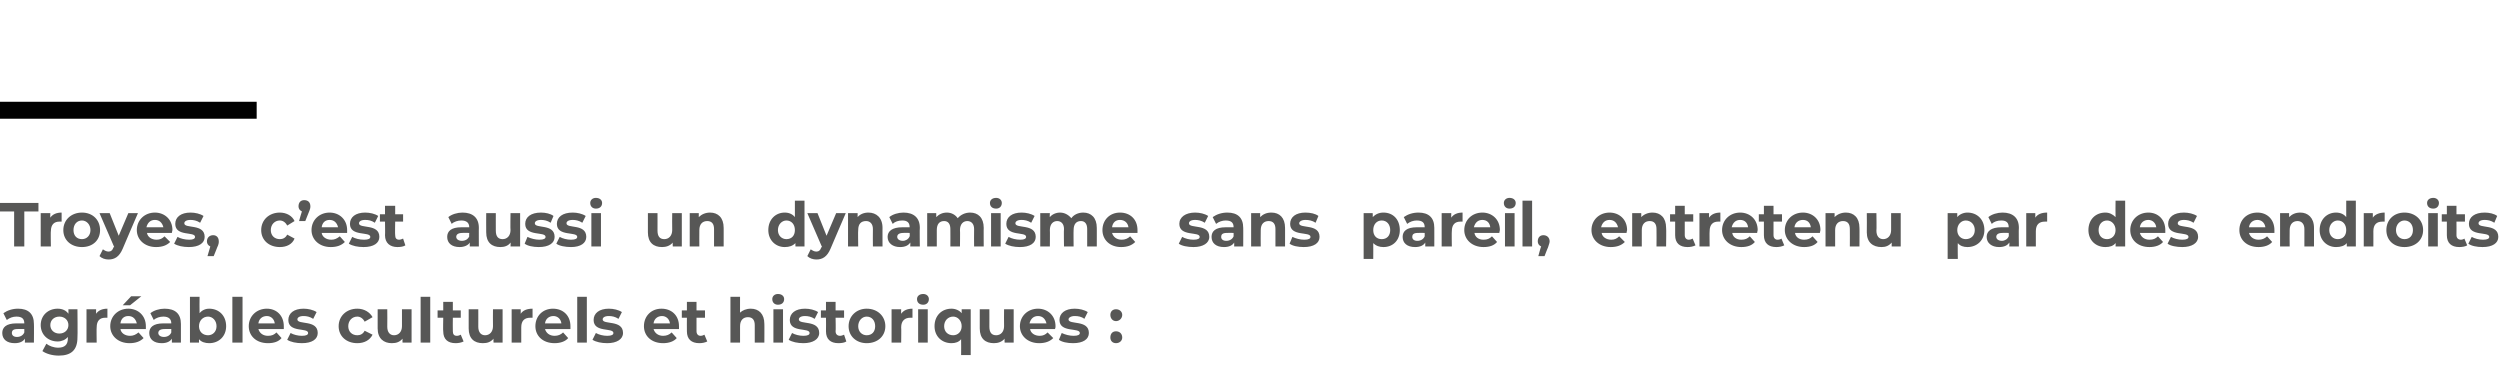
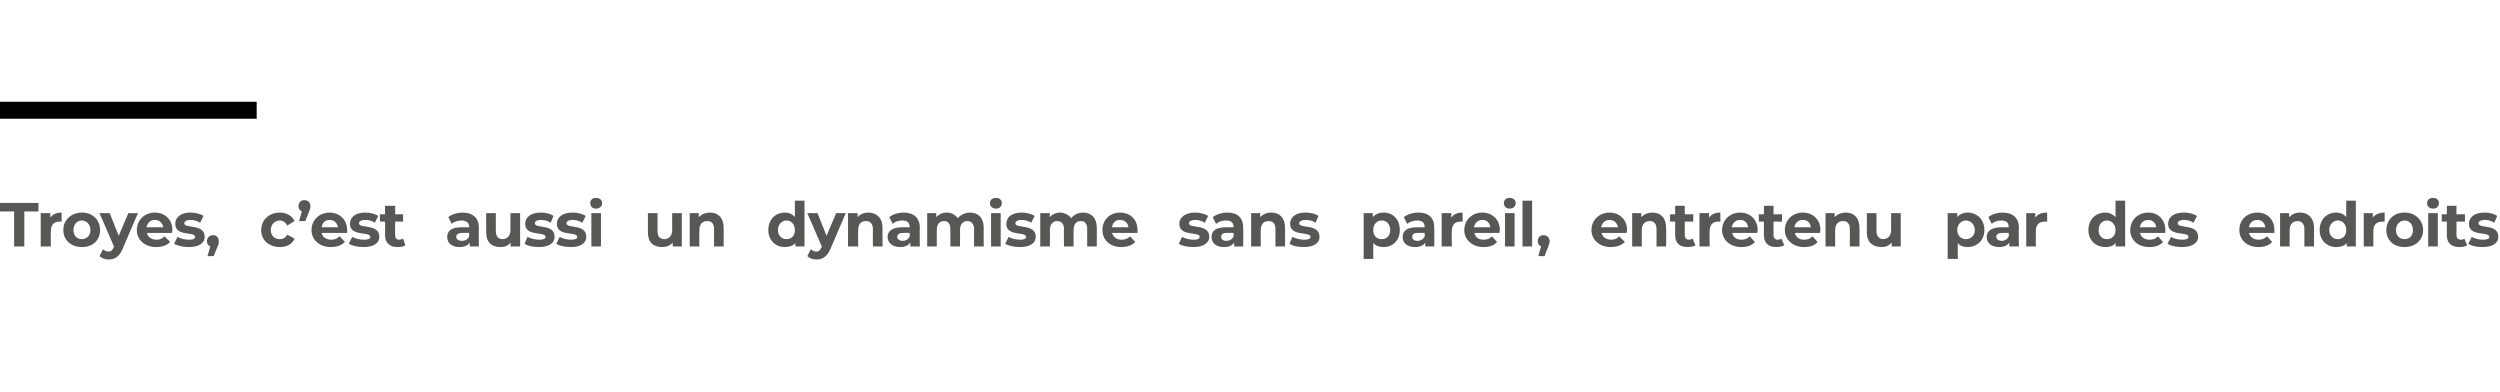
<svg xmlns="http://www.w3.org/2000/svg" version="1.1" width="442.2px" height="69.3px" viewBox="0 -33 442.2 69.3" style="top:-33px">
  <desc>Troyes, c est aussi un dynamisme sans pareil, entretenu par des endroits agréables culturels et historiques :</desc>
  <defs />
  <g class="svg-textframe-paragraphrules">
    <line class="svg-paragraph-ruleabove" y1="-13.5" y2="-13.5" x1="0" x2="45.4" stroke="#000" stroke-width="3" />
  </g>
  <g id="Polygon7766">
-     <path d="M 6 24.3 C 6.03 24.27 6 27.6 6 27.6 L 4.4 27.6 C 4.4 27.6 4.42 26.91 4.4 26.9 C 4.1 27.4 3.5 27.7 2.6 27.7 C 1.2 27.7 0.4 27 0.4 25.9 C 0.4 24.9 1.1 24.2 2.9 24.2 C 2.9 24.2 4.3 24.2 4.3 24.2 C 4.3 23.4 3.9 23 2.9 23 C 2.3 23 1.7 23.2 1.2 23.6 C 1.2 23.6 0.6 22.4 0.6 22.4 C 1.3 21.9 2.2 21.6 3.2 21.6 C 5 21.6 6 22.5 6 24.3 Z M 4.3 25.8 C 4.31 25.78 4.3 25.2 4.3 25.2 C 4.3 25.2 3.13 25.17 3.1 25.2 C 2.3 25.2 2.1 25.5 2.1 25.9 C 2.1 26.3 2.4 26.6 3 26.6 C 3.6 26.6 4.1 26.3 4.3 25.8 Z M 13.7 21.7 C 13.7 21.7 13.75 26.66 13.7 26.7 C 13.7 28.9 12.6 29.9 10.4 29.9 C 9.3 29.9 8.2 29.6 7.5 29.1 C 7.5 29.1 8.2 27.8 8.2 27.8 C 8.7 28.2 9.5 28.5 10.3 28.5 C 11.5 28.5 12 27.9 12 26.9 C 12 26.9 12 26.6 12 26.6 C 11.6 27.1 10.9 27.4 10.2 27.4 C 8.5 27.4 7.2 26.2 7.2 24.5 C 7.2 22.8 8.5 21.6 10.2 21.6 C 11 21.6 11.7 21.9 12.1 22.5 C 12.12 22.49 12.1 21.7 12.1 21.7 L 13.7 21.7 Z M 12.1 24.5 C 12.1 23.6 11.4 23 10.5 23 C 9.6 23 8.9 23.6 8.9 24.5 C 8.9 25.4 9.6 26 10.5 26 C 11.4 26 12.1 25.4 12.1 24.5 Z M 19 21.6 C 19 21.6 19 23.2 19 23.2 C 18.9 23.2 18.8 23.2 18.6 23.2 C 17.7 23.2 17.1 23.7 17.1 24.9 C 17.06 24.85 17.1 27.6 17.1 27.6 L 15.3 27.6 L 15.3 21.7 L 17 21.7 C 17 21.7 16.98 22.51 17 22.5 C 17.4 21.9 18.1 21.6 19 21.6 Z M 23 21 L 21.7 21 L 23.2 19.4 L 25 19.4 L 23 21 Z M 25.8 25.2 C 25.8 25.2 21.3 25.2 21.3 25.2 C 21.4 25.9 22.1 26.4 23 26.4 C 23.6 26.4 24 26.2 24.5 25.8 C 24.5 25.8 25.4 26.8 25.4 26.8 C 24.8 27.4 24 27.7 22.9 27.7 C 20.9 27.7 19.5 26.4 19.5 24.7 C 19.5 22.9 20.9 21.6 22.7 21.6 C 24.4 21.6 25.8 22.8 25.8 24.7 C 25.8 24.8 25.8 25 25.8 25.2 Z M 21.3 24.2 C 21.3 24.2 24.2 24.2 24.2 24.2 C 24 23.4 23.5 22.9 22.7 22.9 C 21.9 22.9 21.4 23.4 21.3 24.2 Z M 32 24.3 C 32 24.27 32 27.6 32 27.6 L 30.4 27.6 C 30.4 27.6 30.39 26.91 30.4 26.9 C 30.1 27.4 29.5 27.7 28.6 27.7 C 27.2 27.7 26.4 27 26.4 25.9 C 26.4 24.9 27.1 24.2 28.9 24.2 C 28.9 24.2 30.3 24.2 30.3 24.2 C 30.3 23.4 29.8 23 28.9 23 C 28.3 23 27.6 23.2 27.2 23.6 C 27.2 23.6 26.6 22.4 26.6 22.4 C 27.2 21.9 28.2 21.6 29.1 21.6 C 31 21.6 32 22.5 32 24.3 Z M 30.3 25.8 C 30.28 25.78 30.3 25.2 30.3 25.2 C 30.3 25.2 29.11 25.17 29.1 25.2 C 28.3 25.2 28 25.5 28 25.9 C 28 26.3 28.4 26.6 29 26.6 C 29.6 26.6 30.1 26.3 30.3 25.8 Z M 40 24.7 C 40 26.5 38.7 27.7 37 27.7 C 36.3 27.7 35.6 27.5 35.2 27 C 35.19 26.97 35.2 27.6 35.2 27.6 L 33.6 27.6 L 33.6 19.5 L 35.3 19.5 C 35.3 19.5 35.27 22.36 35.3 22.4 C 35.7 21.9 36.3 21.6 37 21.6 C 38.7 21.6 40 22.8 40 24.7 Z M 38.3 24.7 C 38.3 23.7 37.6 23 36.8 23 C 35.9 23 35.2 23.7 35.2 24.7 C 35.2 25.7 35.9 26.3 36.8 26.3 C 37.6 26.3 38.3 25.7 38.3 24.7 Z M 41.1 19.5 L 42.9 19.5 L 42.9 27.6 L 41.1 27.6 L 41.1 19.5 Z M 50.2 25.2 C 50.2 25.2 45.7 25.2 45.7 25.2 C 45.9 25.9 46.5 26.4 47.4 26.4 C 48.1 26.4 48.5 26.2 48.9 25.8 C 48.9 25.8 49.8 26.8 49.8 26.8 C 49.3 27.4 48.5 27.7 47.4 27.7 C 45.3 27.7 44 26.4 44 24.7 C 44 22.9 45.4 21.6 47.2 21.6 C 48.9 21.6 50.2 22.8 50.2 24.7 C 50.2 24.8 50.2 25 50.2 25.2 Z M 45.7 24.2 C 45.7 24.2 48.6 24.2 48.6 24.2 C 48.5 23.4 47.9 22.9 47.2 22.9 C 46.4 22.9 45.8 23.4 45.7 24.2 Z M 50.8 27.1 C 50.8 27.1 51.4 25.9 51.4 25.9 C 51.9 26.2 52.7 26.4 53.4 26.4 C 54.2 26.4 54.5 26.2 54.5 25.9 C 54.5 24.9 51 25.9 51 23.6 C 51 22.4 52 21.6 53.7 21.6 C 54.5 21.6 55.4 21.8 56 22.2 C 56 22.2 55.4 23.4 55.4 23.4 C 54.8 23 54.2 22.9 53.7 22.9 C 52.9 22.9 52.6 23.2 52.6 23.5 C 52.6 24.5 56.2 23.5 56.2 25.9 C 56.2 27 55.2 27.7 53.4 27.7 C 52.4 27.7 51.4 27.5 50.8 27.1 Z M 59.9 24.7 C 59.9 22.9 61.3 21.6 63.2 21.6 C 64.4 21.6 65.4 22.2 65.9 23.1 C 65.9 23.1 64.5 23.9 64.5 23.9 C 64.2 23.3 63.7 23 63.2 23 C 62.3 23 61.6 23.7 61.6 24.7 C 61.6 25.7 62.3 26.3 63.2 26.3 C 63.7 26.3 64.2 26.1 64.5 25.5 C 64.5 25.5 65.9 26.2 65.9 26.2 C 65.4 27.2 64.4 27.7 63.2 27.7 C 61.3 27.7 59.9 26.5 59.9 24.7 Z M 72.8 21.7 L 72.8 27.6 L 71.2 27.6 C 71.2 27.6 71.18 26.94 71.2 26.9 C 70.7 27.5 70.1 27.7 69.3 27.7 C 67.9 27.7 66.8 26.9 66.8 25.1 C 66.81 25.07 66.8 21.7 66.8 21.7 L 68.5 21.7 C 68.5 21.7 68.53 24.82 68.5 24.8 C 68.5 25.8 69 26.3 69.7 26.3 C 70.5 26.3 71.1 25.7 71.1 24.7 C 71.09 24.66 71.1 21.7 71.1 21.7 L 72.8 21.7 Z M 74.4 19.5 L 76.1 19.5 L 76.1 27.6 L 74.4 27.6 L 74.4 19.5 Z M 82 27.4 C 81.6 27.6 81.1 27.7 80.6 27.7 C 79.2 27.7 78.4 27 78.4 25.6 C 78.35 25.61 78.4 23.2 78.4 23.2 L 77.4 23.2 L 77.4 21.9 L 78.4 21.9 L 78.4 20.4 L 80.1 20.4 L 80.1 21.9 L 81.5 21.9 L 81.5 23.2 L 80.1 23.2 C 80.1 23.2 80.07 25.59 80.1 25.6 C 80.1 26.1 80.3 26.4 80.8 26.4 C 81.1 26.4 81.3 26.3 81.5 26.2 C 81.5 26.2 82 27.4 82 27.4 Z M 88.9 21.7 L 88.9 27.6 L 87.3 27.6 C 87.3 27.6 87.26 26.94 87.3 26.9 C 86.8 27.5 86.2 27.7 85.4 27.7 C 83.9 27.7 82.9 26.9 82.9 25.1 C 82.9 25.07 82.9 21.7 82.9 21.7 L 84.6 21.7 C 84.6 21.7 84.61 24.82 84.6 24.8 C 84.6 25.8 85.1 26.3 85.8 26.3 C 86.6 26.3 87.2 25.7 87.2 24.7 C 87.17 24.66 87.2 21.7 87.2 21.7 L 88.9 21.7 Z M 94.2 21.6 C 94.2 21.6 94.2 23.2 94.2 23.2 C 94 23.2 93.9 23.2 93.8 23.2 C 92.8 23.2 92.2 23.7 92.2 24.9 C 92.2 24.85 92.2 27.6 92.2 27.6 L 90.5 27.6 L 90.5 21.7 L 92.1 21.7 C 92.1 21.7 92.12 22.51 92.1 22.5 C 92.5 21.9 93.2 21.6 94.2 21.6 Z M 100.9 25.2 C 100.9 25.2 96.4 25.2 96.4 25.2 C 96.6 25.9 97.2 26.4 98.1 26.4 C 98.7 26.4 99.2 26.2 99.6 25.8 C 99.6 25.8 100.5 26.8 100.5 26.8 C 100 27.4 99.1 27.7 98.1 27.7 C 96 27.7 94.7 26.4 94.7 24.7 C 94.7 22.9 96 21.6 97.8 21.6 C 99.6 21.6 100.9 22.8 100.9 24.7 C 100.9 24.8 100.9 25 100.9 25.2 Z M 96.4 24.2 C 96.4 24.2 99.3 24.2 99.3 24.2 C 99.2 23.4 98.6 22.9 97.9 22.9 C 97.1 22.9 96.5 23.4 96.4 24.2 Z M 102.1 19.5 L 103.8 19.5 L 103.8 27.6 L 102.1 27.6 L 102.1 19.5 Z M 104.8 27.1 C 104.8 27.1 105.4 25.9 105.4 25.9 C 105.9 26.2 106.7 26.4 107.4 26.4 C 108.2 26.4 108.5 26.2 108.5 25.9 C 108.5 24.9 105 25.9 105 23.6 C 105 22.4 106 21.6 107.7 21.6 C 108.5 21.6 109.4 21.8 110 22.2 C 110 22.2 109.4 23.4 109.4 23.4 C 108.8 23 108.2 22.9 107.7 22.9 C 106.9 22.9 106.6 23.2 106.6 23.5 C 106.6 24.5 110.2 23.5 110.2 25.9 C 110.2 27 109.1 27.7 107.4 27.7 C 106.4 27.7 105.4 27.5 104.8 27.1 Z M 120.1 25.2 C 120.1 25.2 115.6 25.2 115.6 25.2 C 115.8 25.9 116.4 26.4 117.3 26.4 C 117.9 26.4 118.4 26.2 118.8 25.8 C 118.8 25.8 119.7 26.8 119.7 26.8 C 119.2 27.4 118.3 27.7 117.3 27.7 C 115.2 27.7 113.9 26.4 113.9 24.7 C 113.9 22.9 115.2 21.6 117 21.6 C 118.8 21.6 120.1 22.8 120.1 24.7 C 120.1 24.8 120.1 25 120.1 25.2 Z M 115.6 24.2 C 115.6 24.2 118.5 24.2 118.5 24.2 C 118.4 23.4 117.8 22.9 117.1 22.9 C 116.3 22.9 115.7 23.4 115.6 24.2 Z M 125.1 27.4 C 124.7 27.6 124.2 27.7 123.7 27.7 C 122.3 27.7 121.5 27 121.5 25.6 C 121.48 25.61 121.5 23.2 121.5 23.2 L 120.6 23.2 L 120.6 21.9 L 121.5 21.9 L 121.5 20.4 L 123.2 20.4 L 123.2 21.9 L 124.7 21.9 L 124.7 23.2 L 123.2 23.2 C 123.2 23.2 123.2 25.59 123.2 25.6 C 123.2 26.1 123.5 26.4 123.9 26.4 C 124.2 26.4 124.4 26.3 124.6 26.2 C 124.6 26.2 125.1 27.4 125.1 27.4 Z M 135.2 24.3 C 135.22 24.26 135.2 27.6 135.2 27.6 L 133.5 27.6 C 133.5 27.6 133.51 24.52 133.5 24.5 C 133.5 23.6 133.1 23.1 132.3 23.1 C 131.5 23.1 130.9 23.6 130.9 24.7 C 130.89 24.72 130.9 27.6 130.9 27.6 L 129.2 27.6 L 129.2 19.5 L 130.9 19.5 C 130.9 19.5 130.89 22.35 130.9 22.3 C 131.3 21.9 132 21.6 132.8 21.6 C 134.2 21.6 135.2 22.5 135.2 24.3 Z M 136.6 19.9 C 136.6 19.4 137 19 137.6 19 C 138.3 19 138.7 19.4 138.7 19.9 C 138.7 20.5 138.3 20.9 137.6 20.9 C 137 20.9 136.6 20.5 136.6 19.9 Z M 136.8 21.7 L 138.5 21.7 L 138.5 27.6 L 136.8 27.6 L 136.8 21.7 Z M 139.5 27.1 C 139.5 27.1 140.1 25.9 140.1 25.9 C 140.6 26.2 141.4 26.4 142.1 26.4 C 142.9 26.4 143.2 26.2 143.2 25.9 C 143.2 24.9 139.7 25.9 139.7 23.6 C 139.7 22.4 140.7 21.6 142.4 21.6 C 143.2 21.6 144.1 21.8 144.7 22.2 C 144.7 22.2 144.1 23.4 144.1 23.4 C 143.5 23 142.9 22.9 142.4 22.9 C 141.6 22.9 141.3 23.2 141.3 23.5 C 141.3 24.5 144.9 23.5 144.9 25.9 C 144.9 27 143.8 27.7 142.1 27.7 C 141.1 27.7 140.1 27.5 139.5 27.1 Z M 149.7 27.4 C 149.4 27.6 148.9 27.7 148.3 27.7 C 146.9 27.7 146.1 27 146.1 25.6 C 146.13 25.61 146.1 23.2 146.1 23.2 L 145.2 23.2 L 145.2 21.9 L 146.1 21.9 L 146.1 20.4 L 147.8 20.4 L 147.8 21.9 L 149.3 21.9 L 149.3 23.2 L 147.8 23.2 C 147.8 23.2 147.85 25.59 147.8 25.6 C 147.8 26.1 148.1 26.4 148.6 26.4 C 148.8 26.4 149.1 26.3 149.3 26.2 C 149.3 26.2 149.7 27.4 149.7 27.4 Z M 150.1 24.7 C 150.1 22.9 151.5 21.6 153.3 21.6 C 155.2 21.6 156.6 22.9 156.6 24.7 C 156.6 26.5 155.2 27.7 153.3 27.7 C 151.5 27.7 150.1 26.5 150.1 24.7 Z M 154.8 24.7 C 154.8 23.7 154.2 23 153.3 23 C 152.5 23 151.8 23.7 151.8 24.7 C 151.8 25.7 152.5 26.3 153.3 26.3 C 154.2 26.3 154.8 25.7 154.8 24.7 Z M 161.4 21.6 C 161.4 21.6 161.4 23.2 161.4 23.2 C 161.3 23.2 161.1 23.2 161 23.2 C 160.1 23.2 159.4 23.7 159.4 24.9 C 159.44 24.85 159.4 27.6 159.4 27.6 L 157.7 27.6 L 157.7 21.7 L 159.4 21.7 C 159.4 21.7 159.37 22.51 159.4 22.5 C 159.8 21.9 160.5 21.6 161.4 21.6 Z M 162.2 19.9 C 162.2 19.4 162.6 19 163.3 19 C 163.9 19 164.3 19.4 164.3 19.9 C 164.3 20.5 163.9 20.9 163.3 20.9 C 162.6 20.9 162.2 20.5 162.2 19.9 Z M 162.4 21.7 L 164.1 21.7 L 164.1 27.6 L 162.4 27.6 L 162.4 21.7 Z M 171.7 21.7 L 171.7 29.8 L 170 29.8 C 170 29.8 170.03 27.02 170 27 C 169.6 27.5 169 27.7 168.3 27.7 C 166.6 27.7 165.3 26.5 165.3 24.7 C 165.3 22.8 166.6 21.6 168.3 21.6 C 169 21.6 169.7 21.9 170.1 22.4 C 170.1 22.41 170.1 21.7 170.1 21.7 L 171.7 21.7 Z M 170.1 24.7 C 170.1 23.7 169.4 23 168.6 23 C 167.7 23 167 23.7 167 24.7 C 167 25.7 167.7 26.3 168.6 26.3 C 169.4 26.3 170.1 25.7 170.1 24.7 Z M 179.3 21.7 L 179.3 27.6 L 177.7 27.6 C 177.7 27.6 177.66 26.94 177.7 26.9 C 177.2 27.5 176.5 27.7 175.8 27.7 C 174.3 27.7 173.3 26.9 173.3 25.1 C 173.29 25.07 173.3 21.7 173.3 21.7 L 175 21.7 C 175 21.7 175.01 24.82 175 24.8 C 175 25.8 175.4 26.3 176.2 26.3 C 177 26.3 177.6 25.7 177.6 24.7 C 177.57 24.66 177.6 21.7 177.6 21.7 L 179.3 21.7 Z M 186.6 25.2 C 186.6 25.2 182.2 25.2 182.2 25.2 C 182.3 25.9 183 26.4 183.9 26.4 C 184.5 26.4 184.9 26.2 185.3 25.8 C 185.3 25.8 186.3 26.8 186.3 26.8 C 185.7 27.4 184.9 27.7 183.8 27.7 C 181.8 27.7 180.4 26.4 180.4 24.7 C 180.4 22.9 181.8 21.6 183.6 21.6 C 185.3 21.6 186.7 22.8 186.7 24.7 C 186.7 24.8 186.7 25 186.6 25.2 Z M 182.1 24.2 C 182.1 24.2 185.1 24.2 185.1 24.2 C 184.9 23.4 184.4 22.9 183.6 22.9 C 182.8 22.9 182.3 23.4 182.1 24.2 Z M 187.3 27.1 C 187.3 27.1 187.8 25.9 187.8 25.9 C 188.4 26.2 189.2 26.4 189.9 26.4 C 190.7 26.4 191 26.2 191 25.9 C 191 24.9 187.4 25.9 187.4 23.6 C 187.4 22.4 188.4 21.6 190.1 21.6 C 190.9 21.6 191.8 21.8 192.4 22.2 C 192.4 22.2 191.8 23.4 191.8 23.4 C 191.3 23 190.7 22.9 190.1 22.9 C 189.4 22.9 189 23.2 189 23.5 C 189 24.5 192.6 23.5 192.6 25.9 C 192.6 27 191.6 27.7 189.8 27.7 C 188.8 27.7 187.8 27.5 187.3 27.1 Z M 196.4 22.7 C 196.4 22.1 196.8 21.7 197.4 21.7 C 198 21.7 198.5 22.1 198.5 22.7 C 198.5 23.3 198 23.8 197.4 23.8 C 196.8 23.8 196.4 23.3 196.4 22.7 Z M 196.4 26.7 C 196.4 26 196.8 25.6 197.4 25.6 C 198 25.6 198.5 26 198.5 26.7 C 198.5 27.3 198 27.7 197.4 27.7 C 196.8 27.7 196.4 27.3 196.4 26.7 Z " stroke="none" fill="#575756" />
-   </g>
+     </g>
  <g id="Polygon7765">
    <path d="M 2.5 4.4 L 0 4.4 L 0 2.9 L 6.8 2.9 L 6.8 4.4 L 4.3 4.4 L 4.3 10.6 L 2.5 10.6 L 2.5 4.4 Z M 10.9 4.6 C 10.9 4.6 10.9 6.2 10.9 6.2 C 10.8 6.2 10.7 6.2 10.5 6.2 C 9.6 6.2 9 6.7 9 7.9 C 8.95 7.85 9 10.6 9 10.6 L 7.2 10.6 L 7.2 4.7 L 8.9 4.7 C 8.9 4.7 8.88 5.51 8.9 5.5 C 9.3 4.9 10 4.6 10.9 4.6 Z M 11.2 7.7 C 11.2 5.9 12.6 4.6 14.5 4.6 C 16.4 4.6 17.7 5.9 17.7 7.7 C 17.7 9.5 16.4 10.7 14.5 10.7 C 12.6 10.7 11.2 9.5 11.2 7.7 Z M 16 7.7 C 16 6.7 15.3 6 14.5 6 C 13.6 6 13 6.7 13 7.7 C 13 8.7 13.6 9.3 14.5 9.3 C 15.3 9.3 16 8.7 16 7.7 Z M 24.4 4.7 C 24.4 4.7 21.68 11.01 21.7 11 C 21.1 12.4 20.3 12.9 19.2 12.9 C 18.6 12.9 18 12.7 17.6 12.3 C 17.6 12.3 18.2 11.1 18.2 11.1 C 18.5 11.3 18.8 11.5 19.2 11.5 C 19.6 11.5 19.9 11.3 20.1 10.7 C 20.14 10.75 20.2 10.7 20.2 10.7 L 17.6 4.7 L 19.4 4.7 L 21 8.7 L 22.7 4.7 L 24.4 4.7 Z M 30.4 8.2 C 30.4 8.2 26 8.2 26 8.2 C 26.1 8.9 26.8 9.4 27.7 9.4 C 28.3 9.4 28.7 9.2 29.1 8.8 C 29.1 8.8 30.1 9.8 30.1 9.8 C 29.5 10.4 28.7 10.7 27.6 10.7 C 25.6 10.7 24.2 9.4 24.2 7.7 C 24.2 5.9 25.6 4.6 27.4 4.6 C 29.1 4.6 30.5 5.8 30.5 7.7 C 30.5 7.8 30.4 8 30.4 8.2 Z M 25.9 7.2 C 25.9 7.2 28.9 7.2 28.9 7.2 C 28.7 6.4 28.2 5.9 27.4 5.9 C 26.6 5.9 26.1 6.4 25.9 7.2 Z M 30.8 10.1 C 30.8 10.1 31.4 8.9 31.4 8.9 C 31.9 9.2 32.7 9.4 33.5 9.4 C 34.2 9.4 34.5 9.2 34.5 8.9 C 34.5 7.9 31 8.9 31 6.6 C 31 5.4 32 4.6 33.7 4.6 C 34.5 4.6 35.4 4.8 36 5.2 C 36 5.2 35.4 6.4 35.4 6.4 C 34.8 6 34.2 5.9 33.7 5.9 C 32.9 5.9 32.6 6.2 32.6 6.5 C 32.6 7.5 36.2 6.5 36.2 8.9 C 36.2 10 35.2 10.7 33.4 10.7 C 32.4 10.7 31.4 10.5 30.8 10.1 Z M 38.7 9.7 C 38.7 9.9 38.7 10.2 38.4 10.8 C 38.43 10.76 37.8 12.3 37.8 12.3 L 36.7 12.3 C 36.7 12.3 37.2 10.59 37.2 10.6 C 36.8 10.4 36.6 10.1 36.6 9.7 C 36.6 9 37.1 8.6 37.7 8.6 C 38.3 8.6 38.7 9 38.7 9.7 Z M 46.2 7.7 C 46.2 5.9 47.6 4.6 49.5 4.6 C 50.7 4.6 51.7 5.2 52.1 6.1 C 52.1 6.1 50.8 6.9 50.8 6.9 C 50.5 6.3 50 6 49.5 6 C 48.6 6 47.9 6.7 47.9 7.7 C 47.9 8.7 48.6 9.3 49.5 9.3 C 50 9.3 50.5 9.1 50.8 8.5 C 50.8 8.5 52.1 9.2 52.1 9.2 C 51.7 10.2 50.7 10.7 49.5 10.7 C 47.6 10.7 46.2 9.5 46.2 7.7 Z M 54.9 3.5 C 54.9 3.7 54.9 3.9 54.6 4.6 C 54.62 4.55 54 6.1 54 6.1 L 52.9 6.1 C 52.9 6.1 53.37 4.4 53.4 4.4 C 53 4.2 52.8 3.9 52.8 3.5 C 52.8 2.8 53.2 2.4 53.8 2.4 C 54.5 2.4 54.9 2.8 54.9 3.5 Z M 61.4 8.2 C 61.4 8.2 56.9 8.2 56.9 8.2 C 57 8.9 57.7 9.4 58.6 9.4 C 59.2 9.4 59.6 9.2 60.1 8.8 C 60.1 8.8 61 9.8 61 9.8 C 60.4 10.4 59.6 10.7 58.5 10.7 C 56.5 10.7 55.1 9.4 55.1 7.7 C 55.1 5.9 56.5 4.6 58.3 4.6 C 60 4.6 61.4 5.8 61.4 7.7 C 61.4 7.8 61.4 8 61.4 8.2 Z M 56.9 7.2 C 56.9 7.2 59.8 7.2 59.8 7.2 C 59.6 6.4 59.1 5.9 58.3 5.9 C 57.5 5.9 57 6.4 56.9 7.2 Z M 61.7 10.1 C 61.7 10.1 62.3 8.9 62.3 8.9 C 62.8 9.2 63.6 9.4 64.4 9.4 C 65.2 9.4 65.5 9.2 65.5 8.9 C 65.5 7.9 61.9 8.9 61.9 6.6 C 61.9 5.4 62.9 4.6 64.6 4.6 C 65.4 4.6 66.3 4.8 66.9 5.2 C 66.9 5.2 66.3 6.4 66.3 6.4 C 65.7 6 65.2 5.9 64.6 5.9 C 63.8 5.9 63.5 6.2 63.5 6.5 C 63.5 7.5 67.1 6.5 67.1 8.9 C 67.1 10 66.1 10.7 64.3 10.7 C 63.3 10.7 62.3 10.5 61.7 10.1 Z M 71.7 10.4 C 71.4 10.6 70.9 10.7 70.3 10.7 C 69 10.7 68.1 10 68.1 8.6 C 68.14 8.61 68.1 6.2 68.1 6.2 L 67.2 6.2 L 67.2 4.9 L 68.1 4.9 L 68.1 3.4 L 69.9 3.4 L 69.9 4.9 L 71.3 4.9 L 71.3 6.2 L 69.9 6.2 C 69.9 6.2 69.85 8.59 69.9 8.6 C 69.9 9.1 70.1 9.4 70.6 9.4 C 70.8 9.4 71.1 9.3 71.3 9.2 C 71.3 9.2 71.7 10.4 71.7 10.4 Z M 84.7 7.3 C 84.68 7.27 84.7 10.6 84.7 10.6 L 83.1 10.6 C 83.1 10.6 83.07 9.91 83.1 9.9 C 82.8 10.4 82.1 10.7 81.3 10.7 C 79.9 10.7 79.1 10 79.1 8.9 C 79.1 7.9 79.8 7.2 81.6 7.2 C 81.6 7.2 83 7.2 83 7.2 C 83 6.4 82.5 6 81.6 6 C 81 6 80.3 6.2 79.9 6.6 C 79.9 6.6 79.3 5.4 79.3 5.4 C 79.9 4.9 80.9 4.6 81.8 4.6 C 83.6 4.6 84.7 5.5 84.7 7.3 Z M 83 8.8 C 82.96 8.78 83 8.2 83 8.2 C 83 8.2 81.78 8.17 81.8 8.2 C 81 8.2 80.7 8.5 80.7 8.9 C 80.7 9.3 81.1 9.6 81.7 9.6 C 82.3 9.6 82.8 9.3 83 8.8 Z M 92 4.7 L 92 10.6 L 90.3 10.6 C 90.3 10.6 90.34 9.94 90.3 9.9 C 89.9 10.5 89.2 10.7 88.5 10.7 C 87 10.7 86 9.9 86 8.1 C 85.98 8.07 86 4.7 86 4.7 L 87.7 4.7 C 87.7 4.7 87.69 7.82 87.7 7.8 C 87.7 8.8 88.1 9.3 88.9 9.3 C 89.7 9.3 90.3 8.7 90.3 7.7 C 90.25 7.66 90.3 4.7 90.3 4.7 L 92 4.7 Z M 92.8 10.1 C 92.8 10.1 93.3 8.9 93.3 8.9 C 93.9 9.2 94.7 9.4 95.4 9.4 C 96.2 9.4 96.5 9.2 96.5 8.9 C 96.5 7.9 92.9 8.9 92.9 6.6 C 92.9 5.4 93.9 4.6 95.7 4.6 C 96.5 4.6 97.4 4.8 97.9 5.2 C 97.9 5.2 97.4 6.4 97.4 6.4 C 96.8 6 96.2 5.9 95.7 5.9 C 94.9 5.9 94.6 6.2 94.6 6.5 C 94.6 7.5 98.1 6.5 98.1 8.9 C 98.1 10 97.1 10.7 95.3 10.7 C 94.3 10.7 93.3 10.5 92.8 10.1 Z M 98.4 10.1 C 98.4 10.1 99 8.9 99 8.9 C 99.5 9.2 100.3 9.4 101 9.4 C 101.8 9.4 102.1 9.2 102.1 8.9 C 102.1 7.9 98.5 8.9 98.5 6.6 C 98.5 5.4 99.5 4.6 101.3 4.6 C 102.1 4.6 103 4.8 103.6 5.2 C 103.6 5.2 103 6.4 103 6.4 C 102.4 6 101.8 5.9 101.3 5.9 C 100.5 5.9 100.2 6.2 100.2 6.5 C 100.2 7.5 103.7 6.5 103.7 8.9 C 103.7 10 102.7 10.7 101 10.7 C 100 10.7 98.9 10.5 98.4 10.1 Z M 104.4 2.9 C 104.4 2.4 104.8 2 105.4 2 C 106.1 2 106.5 2.4 106.5 2.9 C 106.5 3.5 106.1 3.9 105.4 3.9 C 104.8 3.9 104.4 3.5 104.4 2.9 Z M 104.6 4.7 L 106.3 4.7 L 106.3 10.6 L 104.6 10.6 L 104.6 4.7 Z M 120.6 4.7 L 120.6 10.6 L 119 10.6 C 119 10.6 118.96 9.94 119 9.9 C 118.5 10.5 117.8 10.7 117.1 10.7 C 115.6 10.7 114.6 9.9 114.6 8.1 C 114.59 8.07 114.6 4.7 114.6 4.7 L 116.3 4.7 C 116.3 4.7 116.31 7.82 116.3 7.8 C 116.3 8.8 116.7 9.3 117.5 9.3 C 118.3 9.3 118.9 8.7 118.9 7.7 C 118.87 7.66 118.9 4.7 118.9 4.7 L 120.6 4.7 Z M 128 7.3 C 128.01 7.26 128 10.6 128 10.6 L 126.3 10.6 C 126.3 10.6 126.3 7.52 126.3 7.5 C 126.3 6.6 125.9 6.1 125.1 6.1 C 124.3 6.1 123.7 6.6 123.7 7.7 C 123.68 7.72 123.7 10.6 123.7 10.6 L 122 10.6 L 122 4.7 L 123.6 4.7 C 123.6 4.7 123.6 5.42 123.6 5.4 C 124.1 4.9 124.8 4.6 125.6 4.6 C 127 4.6 128 5.5 128 7.3 Z M 142.3 2.5 L 142.3 10.6 L 140.7 10.6 C 140.7 10.6 140.68 9.97 140.7 10 C 140.2 10.5 139.6 10.7 138.8 10.7 C 137.2 10.7 135.9 9.5 135.9 7.7 C 135.9 5.8 137.2 4.6 138.8 4.6 C 139.6 4.6 140.2 4.9 140.6 5.4 C 140.6 5.36 140.6 2.5 140.6 2.5 L 142.3 2.5 Z M 140.6 7.7 C 140.6 6.7 140 6 139.1 6 C 138.3 6 137.6 6.7 137.6 7.7 C 137.6 8.7 138.3 9.3 139.1 9.3 C 140 9.3 140.6 8.7 140.6 7.7 Z M 149.6 4.7 C 149.6 4.7 146.88 11.01 146.9 11 C 146.3 12.4 145.5 12.9 144.4 12.9 C 143.8 12.9 143.2 12.7 142.8 12.3 C 142.8 12.3 143.4 11.1 143.4 11.1 C 143.7 11.3 144 11.5 144.4 11.5 C 144.8 11.5 145.1 11.3 145.3 10.7 C 145.34 10.75 145.4 10.7 145.4 10.7 L 142.8 4.7 L 144.6 4.7 L 146.2 8.7 L 147.9 4.7 L 149.6 4.7 Z M 156.1 7.3 C 156.09 7.26 156.1 10.6 156.1 10.6 L 154.4 10.6 C 154.4 10.6 154.37 7.52 154.4 7.5 C 154.4 6.6 153.9 6.1 153.2 6.1 C 152.3 6.1 151.8 6.6 151.8 7.7 C 151.75 7.72 151.8 10.6 151.8 10.6 L 150 10.6 L 150 4.7 L 151.7 4.7 C 151.7 4.7 151.68 5.42 151.7 5.4 C 152.1 4.9 152.8 4.6 153.6 4.6 C 155 4.6 156.1 5.5 156.1 7.3 Z M 162.7 7.3 C 162.65 7.27 162.7 10.6 162.7 10.6 L 161 10.6 C 161 10.6 161.05 9.91 161 9.9 C 160.7 10.4 160.1 10.7 159.2 10.7 C 157.9 10.7 157 10 157 8.9 C 157 7.9 157.8 7.2 159.6 7.2 C 159.6 7.2 160.9 7.2 160.9 7.2 C 160.9 6.4 160.5 6 159.6 6 C 158.9 6 158.3 6.2 157.9 6.6 C 157.9 6.6 157.3 5.4 157.3 5.4 C 157.9 4.9 158.9 4.6 159.8 4.6 C 161.6 4.6 162.7 5.5 162.7 7.3 Z M 160.9 8.8 C 160.94 8.78 160.9 8.2 160.9 8.2 C 160.9 8.2 159.76 8.17 159.8 8.2 C 159 8.2 158.7 8.5 158.7 8.9 C 158.7 9.3 159.1 9.6 159.7 9.6 C 160.2 9.6 160.7 9.3 160.9 8.8 Z M 174 7.3 C 173.98 7.26 174 10.6 174 10.6 L 172.3 10.6 C 172.3 10.6 172.27 7.52 172.3 7.5 C 172.3 6.6 171.8 6.1 171.1 6.1 C 170.4 6.1 169.8 6.6 169.8 7.7 C 169.84 7.68 169.8 10.6 169.8 10.6 L 168.1 10.6 C 168.1 10.6 168.12 7.52 168.1 7.5 C 168.1 6.6 167.7 6.1 167 6.1 C 166.2 6.1 165.7 6.6 165.7 7.7 C 165.7 7.68 165.7 10.6 165.7 10.6 L 164 10.6 L 164 4.7 L 165.6 4.7 C 165.6 4.7 165.62 5.41 165.6 5.4 C 166.1 4.9 166.7 4.6 167.5 4.6 C 168.3 4.6 169 5 169.4 5.6 C 169.9 5 170.7 4.6 171.6 4.6 C 173 4.6 174 5.5 174 7.3 Z M 175.1 2.9 C 175.1 2.4 175.5 2 176.2 2 C 176.8 2 177.2 2.4 177.2 2.9 C 177.2 3.5 176.8 3.9 176.2 3.9 C 175.5 3.9 175.1 3.5 175.1 2.9 Z M 175.3 4.7 L 177 4.7 L 177 10.6 L 175.3 10.6 L 175.3 4.7 Z M 177.8 10.1 C 177.8 10.1 178.4 8.9 178.4 8.9 C 178.9 9.2 179.7 9.4 180.5 9.4 C 181.2 9.4 181.5 9.2 181.5 8.9 C 181.5 7.9 178 8.9 178 6.6 C 178 5.4 179 4.6 180.7 4.6 C 181.5 4.6 182.4 4.8 183 5.2 C 183 5.2 182.4 6.4 182.4 6.4 C 181.8 6 181.2 5.9 180.7 5.9 C 179.9 5.9 179.6 6.2 179.6 6.5 C 179.6 7.5 183.2 6.5 183.2 8.9 C 183.2 10 182.2 10.7 180.4 10.7 C 179.4 10.7 178.4 10.5 177.8 10.1 Z M 194 7.3 C 194.01 7.26 194 10.6 194 10.6 L 192.3 10.6 C 192.3 10.6 192.3 7.52 192.3 7.5 C 192.3 6.6 191.9 6.1 191.2 6.1 C 190.4 6.1 189.9 6.6 189.9 7.7 C 189.87 7.68 189.9 10.6 189.9 10.6 L 188.2 10.6 C 188.2 10.6 188.15 7.52 188.2 7.5 C 188.2 6.6 187.7 6.1 187 6.1 C 186.3 6.1 185.7 6.6 185.7 7.7 C 185.73 7.68 185.7 10.6 185.7 10.6 L 184 10.6 L 184 4.7 L 185.7 4.7 C 185.7 4.7 185.65 5.41 185.7 5.4 C 186.1 4.9 186.8 4.6 187.5 4.6 C 188.3 4.6 189 5 189.5 5.6 C 189.9 5 190.7 4.6 191.6 4.6 C 193 4.6 194 5.5 194 7.3 Z M 201.2 8.2 C 201.2 8.2 196.7 8.2 196.7 8.2 C 196.9 8.9 197.5 9.4 198.4 9.4 C 199 9.4 199.5 9.2 199.9 8.8 C 199.9 8.8 200.8 9.8 200.8 9.8 C 200.2 10.4 199.4 10.7 198.3 10.7 C 196.3 10.7 195 9.4 195 7.7 C 195 5.9 196.3 4.6 198.1 4.6 C 199.9 4.6 201.2 5.8 201.2 7.7 C 201.2 7.8 201.2 8 201.2 8.2 Z M 196.7 7.2 C 196.7 7.2 199.6 7.2 199.6 7.2 C 199.5 6.4 198.9 5.9 198.1 5.9 C 197.3 5.9 196.8 6.4 196.7 7.2 Z M 208.5 10.1 C 208.5 10.1 209.1 8.9 209.1 8.9 C 209.6 9.2 210.4 9.4 211.1 9.4 C 211.9 9.4 212.2 9.2 212.2 8.9 C 212.2 7.9 208.6 8.9 208.6 6.6 C 208.6 5.4 209.7 4.6 211.4 4.6 C 212.2 4.6 213.1 4.8 213.7 5.2 C 213.7 5.2 213.1 6.4 213.1 6.4 C 212.5 6 211.9 5.9 211.4 5.9 C 210.6 5.9 210.3 6.2 210.3 6.5 C 210.3 7.5 213.9 6.5 213.9 8.9 C 213.9 10 212.8 10.7 211.1 10.7 C 210.1 10.7 209 10.5 208.5 10.1 Z M 219.9 7.3 C 219.92 7.27 219.9 10.6 219.9 10.6 L 218.3 10.6 C 218.3 10.6 218.32 9.91 218.3 9.9 C 218 10.4 217.4 10.7 216.5 10.7 C 215.1 10.7 214.3 10 214.3 8.9 C 214.3 7.9 215 7.2 216.8 7.2 C 216.8 7.2 218.2 7.2 218.2 7.2 C 218.2 6.4 217.8 6 216.8 6 C 216.2 6 215.6 6.2 215.1 6.6 C 215.1 6.6 214.5 5.4 214.5 5.4 C 215.2 4.9 216.1 4.6 217.1 4.6 C 218.9 4.6 219.9 5.5 219.9 7.3 Z M 218.2 8.8 C 218.21 8.78 218.2 8.2 218.2 8.2 C 218.2 8.2 217.03 8.17 217 8.2 C 216.2 8.2 216 8.5 216 8.9 C 216 9.3 216.3 9.6 216.9 9.6 C 217.5 9.6 218 9.3 218.2 8.8 Z M 227.3 7.3 C 227.31 7.26 227.3 10.6 227.3 10.6 L 225.6 10.6 C 225.6 10.6 225.59 7.52 225.6 7.5 C 225.6 6.6 225.2 6.1 224.4 6.1 C 223.6 6.1 223 6.6 223 7.7 C 222.97 7.72 223 10.6 223 10.6 L 221.3 10.6 L 221.3 4.7 L 222.9 4.7 C 222.9 4.7 222.89 5.42 222.9 5.4 C 223.4 4.9 224 4.6 224.9 4.6 C 226.3 4.6 227.3 5.5 227.3 7.3 Z M 228.1 10.1 C 228.1 10.1 228.6 8.9 228.6 8.9 C 229.2 9.2 230 9.4 230.7 9.4 C 231.5 9.4 231.8 9.2 231.8 8.9 C 231.8 7.9 228.2 8.9 228.2 6.6 C 228.2 5.4 229.2 4.6 230.9 4.6 C 231.8 4.6 232.7 4.8 233.2 5.2 C 233.2 5.2 232.7 6.4 232.7 6.4 C 232.1 6 231.5 5.9 230.9 5.9 C 230.2 5.9 229.8 6.2 229.8 6.5 C 229.8 7.5 233.4 6.5 233.4 8.9 C 233.4 10 232.4 10.7 230.6 10.7 C 229.6 10.7 228.6 10.5 228.1 10.1 Z M 247.6 7.7 C 247.6 9.5 246.4 10.7 244.7 10.7 C 244 10.7 243.4 10.5 242.9 10 C 242.92 10.02 242.9 12.8 242.9 12.8 L 241.2 12.8 L 241.2 4.7 L 242.8 4.7 C 242.8 4.7 242.84 5.41 242.8 5.4 C 243.3 4.9 243.9 4.6 244.7 4.6 C 246.4 4.6 247.6 5.8 247.6 7.7 Z M 245.9 7.7 C 245.9 6.7 245.3 6 244.4 6 C 243.5 6 242.9 6.7 242.9 7.7 C 242.9 8.7 243.5 9.3 244.4 9.3 C 245.3 9.3 245.9 8.7 245.9 7.7 Z M 253.7 7.3 C 253.71 7.27 253.7 10.6 253.7 10.6 L 252.1 10.6 C 252.1 10.6 252.11 9.91 252.1 9.9 C 251.8 10.4 251.2 10.7 250.3 10.7 C 248.9 10.7 248.1 10 248.1 8.9 C 248.1 7.9 248.8 7.2 250.6 7.2 C 250.6 7.2 252 7.2 252 7.2 C 252 6.4 251.6 6 250.6 6 C 250 6 249.4 6.2 248.9 6.6 C 248.9 6.6 248.3 5.4 248.3 5.4 C 249 4.9 249.9 4.6 250.9 4.6 C 252.7 4.6 253.7 5.5 253.7 7.3 Z M 252 8.8 C 252 8.78 252 8.2 252 8.2 C 252 8.2 250.82 8.17 250.8 8.2 C 250 8.2 249.8 8.5 249.8 8.9 C 249.8 9.3 250.1 9.6 250.7 9.6 C 251.3 9.6 251.8 9.3 252 8.8 Z M 258.7 4.6 C 258.7 4.6 258.7 6.2 258.7 6.2 C 258.6 6.2 258.5 6.2 258.3 6.2 C 257.4 6.2 256.8 6.7 256.8 7.9 C 256.76 7.85 256.8 10.6 256.8 10.6 L 255 10.6 L 255 4.7 L 256.7 4.7 C 256.7 4.7 256.68 5.51 256.7 5.5 C 257.1 4.9 257.8 4.6 258.7 4.6 Z M 265.2 8.2 C 265.2 8.2 260.8 8.2 260.8 8.2 C 260.9 8.9 261.5 9.4 262.4 9.4 C 263.1 9.4 263.5 9.2 263.9 8.8 C 263.9 8.8 264.8 9.8 264.8 9.8 C 264.3 10.4 263.5 10.7 262.4 10.7 C 260.4 10.7 259 9.4 259 7.7 C 259 5.9 260.4 4.6 262.2 4.6 C 263.9 4.6 265.3 5.8 265.3 7.7 C 265.3 7.8 265.2 8 265.2 8.2 Z M 260.7 7.2 C 260.7 7.2 263.6 7.2 263.6 7.2 C 263.5 6.4 263 5.9 262.2 5.9 C 261.4 5.9 260.9 6.4 260.7 7.2 Z M 266 2.9 C 266 2.4 266.4 2 267 2 C 267.7 2 268.1 2.4 268.1 2.9 C 268.1 3.5 267.7 3.9 267 3.9 C 266.4 3.9 266 3.5 266 2.9 Z M 266.2 4.7 L 267.9 4.7 L 267.9 10.6 L 266.2 10.6 L 266.2 4.7 Z M 269.3 2.5 L 271 2.5 L 271 10.6 L 269.3 10.6 L 269.3 2.5 Z M 274.1 9.7 C 274.1 9.9 274 10.2 273.8 10.8 C 273.79 10.76 273.2 12.3 273.2 12.3 L 272.1 12.3 C 272.1 12.3 272.55 10.59 272.6 10.6 C 272.2 10.4 272 10.1 272 9.7 C 272 9 272.4 8.6 273 8.6 C 273.6 8.6 274.1 9 274.1 9.7 Z M 287.7 8.2 C 287.7 8.2 283.3 8.2 283.3 8.2 C 283.4 8.9 284.1 9.4 285 9.4 C 285.6 9.4 286 9.2 286.4 8.8 C 286.4 8.8 287.4 9.8 287.4 9.8 C 286.8 10.4 286 10.7 284.9 10.7 C 282.9 10.7 281.5 9.4 281.5 7.7 C 281.5 5.9 282.9 4.6 284.7 4.6 C 286.4 4.6 287.8 5.8 287.8 7.7 C 287.8 7.8 287.7 8 287.7 8.2 Z M 283.2 7.2 C 283.2 7.2 286.2 7.2 286.2 7.2 C 286 6.4 285.5 5.9 284.7 5.9 C 283.9 5.9 283.4 6.4 283.2 7.2 Z M 294.7 7.3 C 294.75 7.26 294.7 10.6 294.7 10.6 L 293 10.6 C 293 10.6 293.03 7.52 293 7.5 C 293 6.6 292.6 6.1 291.8 6.1 C 291 6.1 290.4 6.6 290.4 7.7 C 290.41 7.72 290.4 10.6 290.4 10.6 L 288.7 10.6 L 288.7 4.7 L 290.3 4.7 C 290.3 4.7 290.33 5.42 290.3 5.4 C 290.8 4.9 291.5 4.6 292.3 4.6 C 293.7 4.6 294.7 5.5 294.7 7.3 Z M 299.9 10.4 C 299.5 10.6 299 10.7 298.5 10.7 C 297.1 10.7 296.3 10 296.3 8.6 C 296.29 8.61 296.3 6.2 296.3 6.2 L 295.4 6.2 L 295.4 4.9 L 296.3 4.9 L 296.3 3.4 L 298 3.4 L 298 4.9 L 299.5 4.9 L 299.5 6.2 L 298 6.2 C 298 6.2 298 8.59 298 8.6 C 298 9.1 298.3 9.4 298.7 9.4 C 299 9.4 299.2 9.3 299.4 9.2 C 299.4 9.2 299.9 10.4 299.9 10.4 Z M 304.3 4.6 C 304.3 4.6 304.3 6.2 304.3 6.2 C 304.2 6.2 304.1 6.2 303.9 6.2 C 303 6.2 302.4 6.7 302.4 7.9 C 302.36 7.85 302.4 10.6 302.4 10.6 L 300.6 10.6 L 300.6 4.7 L 302.3 4.7 C 302.3 4.7 302.28 5.51 302.3 5.5 C 302.7 4.9 303.4 4.6 304.3 4.6 Z M 310.8 8.2 C 310.8 8.2 306.4 8.2 306.4 8.2 C 306.5 8.9 307.1 9.4 308 9.4 C 308.7 9.4 309.1 9.2 309.5 8.8 C 309.5 8.8 310.4 9.8 310.4 9.8 C 309.9 10.4 309.1 10.7 308 10.7 C 306 10.7 304.6 9.4 304.6 7.7 C 304.6 5.9 306 4.6 307.8 4.6 C 309.5 4.6 310.9 5.8 310.9 7.7 C 310.9 7.8 310.8 8 310.8 8.2 Z M 306.3 7.2 C 306.3 7.2 309.2 7.2 309.2 7.2 C 309.1 6.4 308.6 5.9 307.8 5.9 C 307 5.9 306.5 6.4 306.3 7.2 Z M 315.6 10.4 C 315.2 10.6 314.7 10.7 314.2 10.7 C 312.8 10.7 312 10 312 8.6 C 311.99 8.61 312 6.2 312 6.2 L 311.1 6.2 L 311.1 4.9 L 312 4.9 L 312 3.4 L 313.7 3.4 L 313.7 4.9 L 315.2 4.9 L 315.2 6.2 L 313.7 6.2 C 313.7 6.2 313.71 8.59 313.7 8.6 C 313.7 9.1 314 9.4 314.4 9.4 C 314.7 9.4 315 9.3 315.1 9.2 C 315.1 9.2 315.6 10.4 315.6 10.4 Z M 321.9 8.2 C 321.9 8.2 317.5 8.2 317.5 8.2 C 317.6 8.9 318.2 9.4 319.1 9.4 C 319.8 9.4 320.2 9.2 320.6 8.8 C 320.6 8.8 321.5 9.8 321.5 9.8 C 321 10.4 320.2 10.7 319.1 10.7 C 317.1 10.7 315.7 9.4 315.7 7.7 C 315.7 5.9 317.1 4.6 318.9 4.6 C 320.6 4.6 322 5.8 322 7.7 C 322 7.8 321.9 8 321.9 8.2 Z M 317.4 7.2 C 317.4 7.2 320.3 7.2 320.3 7.2 C 320.2 6.4 319.7 5.9 318.9 5.9 C 318.1 5.9 317.5 6.4 317.4 7.2 Z M 328.9 7.3 C 328.93 7.26 328.9 10.6 328.9 10.6 L 327.2 10.6 C 327.2 10.6 327.22 7.52 327.2 7.5 C 327.2 6.6 326.8 6.1 326 6.1 C 325.2 6.1 324.6 6.6 324.6 7.7 C 324.6 7.72 324.6 10.6 324.6 10.6 L 322.9 10.6 L 322.9 4.7 L 324.5 4.7 C 324.5 4.7 324.52 5.42 324.5 5.4 C 325 4.9 325.7 4.6 326.5 4.6 C 327.9 4.6 328.9 5.5 328.9 7.3 Z M 336.2 4.7 L 336.2 10.6 L 334.6 10.6 C 334.6 10.6 334.6 9.94 334.6 9.9 C 334.1 10.5 333.5 10.7 332.8 10.7 C 331.3 10.7 330.2 9.9 330.2 8.1 C 330.23 8.07 330.2 4.7 330.2 4.7 L 331.9 4.7 C 331.9 4.7 331.95 7.82 331.9 7.8 C 331.9 8.8 332.4 9.3 333.1 9.3 C 333.9 9.3 334.5 8.7 334.5 7.7 C 334.51 7.66 334.5 4.7 334.5 4.7 L 336.2 4.7 Z M 351 7.7 C 351 9.5 349.7 10.7 348 10.7 C 347.3 10.7 346.7 10.5 346.3 10 C 346.26 10.02 346.3 12.8 346.3 12.8 L 344.5 12.8 L 344.5 4.7 L 346.2 4.7 C 346.2 4.7 346.19 5.41 346.2 5.4 C 346.6 4.9 347.3 4.6 348 4.6 C 349.7 4.6 351 5.8 351 7.7 Z M 349.3 7.7 C 349.3 6.7 348.6 6 347.7 6 C 346.9 6 346.2 6.7 346.2 7.7 C 346.2 8.7 346.9 9.3 347.7 9.3 C 348.6 9.3 349.3 8.7 349.3 7.7 Z M 357.1 7.3 C 357.05 7.27 357.1 10.6 357.1 10.6 L 355.4 10.6 C 355.4 10.6 355.45 9.91 355.4 9.9 C 355.1 10.4 354.5 10.7 353.6 10.7 C 352.3 10.7 351.4 10 351.4 8.9 C 351.4 7.9 352.2 7.2 354 7.2 C 354 7.2 355.3 7.2 355.3 7.2 C 355.3 6.4 354.9 6 354 6 C 353.3 6 352.7 6.2 352.3 6.6 C 352.3 6.6 351.7 5.4 351.7 5.4 C 352.3 4.9 353.3 4.6 354.2 4.6 C 356 4.6 357.1 5.5 357.1 7.3 Z M 355.3 8.8 C 355.34 8.78 355.3 8.2 355.3 8.2 C 355.3 8.2 354.16 8.17 354.2 8.2 C 353.4 8.2 353.1 8.5 353.1 8.9 C 353.1 9.3 353.5 9.6 354.1 9.6 C 354.6 9.6 355.1 9.3 355.3 8.8 Z M 362.1 4.6 C 362.1 4.6 362.1 6.2 362.1 6.2 C 361.9 6.2 361.8 6.2 361.7 6.2 C 360.7 6.2 360.1 6.7 360.1 7.9 C 360.1 7.85 360.1 10.6 360.1 10.6 L 358.4 10.6 L 358.4 4.7 L 360 4.7 C 360 4.7 360.02 5.51 360 5.5 C 360.4 4.9 361.1 4.6 362.1 4.6 Z M 375.9 2.5 L 375.9 10.6 L 374.2 10.6 C 374.2 10.6 374.24 9.97 374.2 10 C 373.8 10.5 373.2 10.7 372.4 10.7 C 370.7 10.7 369.4 9.5 369.4 7.7 C 369.4 5.8 370.7 4.6 372.4 4.6 C 373.1 4.6 373.7 4.9 374.2 5.4 C 374.17 5.36 374.2 2.5 374.2 2.5 L 375.9 2.5 Z M 374.2 7.7 C 374.2 6.7 373.5 6 372.7 6 C 371.8 6 371.2 6.7 371.2 7.7 C 371.2 8.7 371.8 9.3 372.7 9.3 C 373.5 9.3 374.2 8.7 374.2 7.7 Z M 383 8.2 C 383 8.2 378.5 8.2 378.5 8.2 C 378.7 8.9 379.3 9.4 380.2 9.4 C 380.9 9.4 381.3 9.2 381.7 8.8 C 381.7 8.8 382.6 9.8 382.6 9.8 C 382.1 10.4 381.2 10.7 380.2 10.7 C 378.1 10.7 376.8 9.4 376.8 7.7 C 376.8 5.9 378.2 4.6 380 4.6 C 381.7 4.6 383 5.8 383 7.7 C 383 7.8 383 8 383 8.2 Z M 378.5 7.2 C 378.5 7.2 381.4 7.2 381.4 7.2 C 381.3 6.4 380.7 5.9 380 5.9 C 379.2 5.9 378.6 6.4 378.5 7.2 Z M 383.4 10.1 C 383.4 10.1 384 8.9 384 8.9 C 384.5 9.2 385.3 9.4 386 9.4 C 386.8 9.4 387.1 9.2 387.1 8.9 C 387.1 7.9 383.5 8.9 383.5 6.6 C 383.5 5.4 384.5 4.6 386.3 4.6 C 387.1 4.6 388 4.8 388.6 5.2 C 388.6 5.2 388 6.4 388 6.4 C 387.4 6 386.8 5.9 386.3 5.9 C 385.5 5.9 385.2 6.2 385.2 6.5 C 385.2 7.5 388.8 6.5 388.8 8.9 C 388.8 10 387.7 10.7 386 10.7 C 385 10.7 383.9 10.5 383.4 10.1 Z M 402.3 8.2 C 402.3 8.2 397.8 8.2 397.8 8.2 C 398 8.9 398.6 9.4 399.5 9.4 C 400.1 9.4 400.6 9.2 401 8.8 C 401 8.8 401.9 9.8 401.9 9.8 C 401.4 10.4 400.5 10.7 399.5 10.7 C 397.4 10.7 396.1 9.4 396.1 7.7 C 396.1 5.9 397.4 4.6 399.3 4.6 C 401 4.6 402.3 5.8 402.3 7.7 C 402.3 7.8 402.3 8 402.3 8.2 Z M 397.8 7.2 C 397.8 7.2 400.7 7.2 400.7 7.2 C 400.6 6.4 400 5.9 399.3 5.9 C 398.5 5.9 397.9 6.4 397.8 7.2 Z M 409.3 7.3 C 409.3 7.26 409.3 10.6 409.3 10.6 L 407.6 10.6 C 407.6 10.6 407.59 7.52 407.6 7.5 C 407.6 6.6 407.1 6.1 406.4 6.1 C 405.6 6.1 405 6.6 405 7.7 C 404.97 7.72 405 10.6 405 10.6 L 403.3 10.6 L 403.3 4.7 L 404.9 4.7 C 404.9 4.7 404.89 5.42 404.9 5.4 C 405.4 4.9 406 4.6 406.9 4.6 C 408.2 4.6 409.3 5.5 409.3 7.3 Z M 416.7 2.5 L 416.7 10.6 L 415.1 10.6 C 415.1 10.6 415.09 9.97 415.1 10 C 414.7 10.5 414 10.7 413.2 10.7 C 411.6 10.7 410.3 9.5 410.3 7.7 C 410.3 5.8 411.6 4.6 413.2 4.6 C 414 4.6 414.6 4.9 415 5.4 C 415.01 5.36 415 2.5 415 2.5 L 416.7 2.5 Z M 415 7.7 C 415 6.7 414.4 6 413.5 6 C 412.7 6 412 6.7 412 7.7 C 412 8.7 412.7 9.3 413.5 9.3 C 414.4 9.3 415 8.7 415 7.7 Z M 421.8 4.6 C 421.8 4.6 421.8 6.2 421.8 6.2 C 421.6 6.2 421.5 6.2 421.4 6.2 C 420.4 6.2 419.8 6.7 419.8 7.9 C 419.81 7.85 419.8 10.6 419.8 10.6 L 418.1 10.6 L 418.1 4.7 L 419.7 4.7 C 419.7 4.7 419.73 5.51 419.7 5.5 C 420.1 4.9 420.9 4.6 421.8 4.6 Z M 422.1 7.7 C 422.1 5.9 423.4 4.6 425.3 4.6 C 427.2 4.6 428.6 5.9 428.6 7.7 C 428.6 9.5 427.2 10.7 425.3 10.7 C 423.4 10.7 422.1 9.5 422.1 7.7 Z M 426.8 7.7 C 426.8 6.7 426.2 6 425.3 6 C 424.5 6 423.8 6.7 423.8 7.7 C 423.8 8.7 424.5 9.3 425.3 9.3 C 426.2 9.3 426.8 8.7 426.8 7.7 Z M 429.3 2.9 C 429.3 2.4 429.7 2 430.4 2 C 431 2 431.4 2.4 431.4 2.9 C 431.4 3.5 431 3.9 430.4 3.9 C 429.7 3.9 429.3 3.5 429.3 2.9 Z M 429.5 4.7 L 431.2 4.7 L 431.2 10.6 L 429.5 10.6 L 429.5 4.7 Z M 436.4 10.4 C 436.1 10.6 435.5 10.7 435 10.7 C 433.6 10.7 432.8 10 432.8 8.6 C 432.8 8.61 432.8 6.2 432.8 6.2 L 431.9 6.2 L 431.9 4.9 L 432.8 4.9 L 432.8 3.4 L 434.5 3.4 L 434.5 4.9 L 436 4.9 L 436 6.2 L 434.5 6.2 C 434.5 6.2 434.52 8.59 434.5 8.6 C 434.5 9.1 434.8 9.4 435.3 9.4 C 435.5 9.4 435.8 9.3 435.9 9.2 C 435.9 9.2 436.4 10.4 436.4 10.4 Z M 436.6 10.1 C 436.6 10.1 437.2 8.9 437.2 8.9 C 437.7 9.2 438.5 9.4 439.2 9.4 C 440 9.4 440.3 9.2 440.3 8.9 C 440.3 7.9 436.7 8.9 436.7 6.6 C 436.7 5.4 437.7 4.6 439.5 4.6 C 440.3 4.6 441.2 4.8 441.7 5.2 C 441.7 5.2 441.2 6.4 441.2 6.4 C 440.6 6 440 5.9 439.5 5.9 C 438.7 5.9 438.4 6.2 438.4 6.5 C 438.4 7.5 441.9 6.5 441.9 8.9 C 441.9 10 440.9 10.7 439.1 10.7 C 438.1 10.7 437.1 10.5 436.6 10.1 Z " stroke="none" fill="#575756" />
  </g>
</svg>